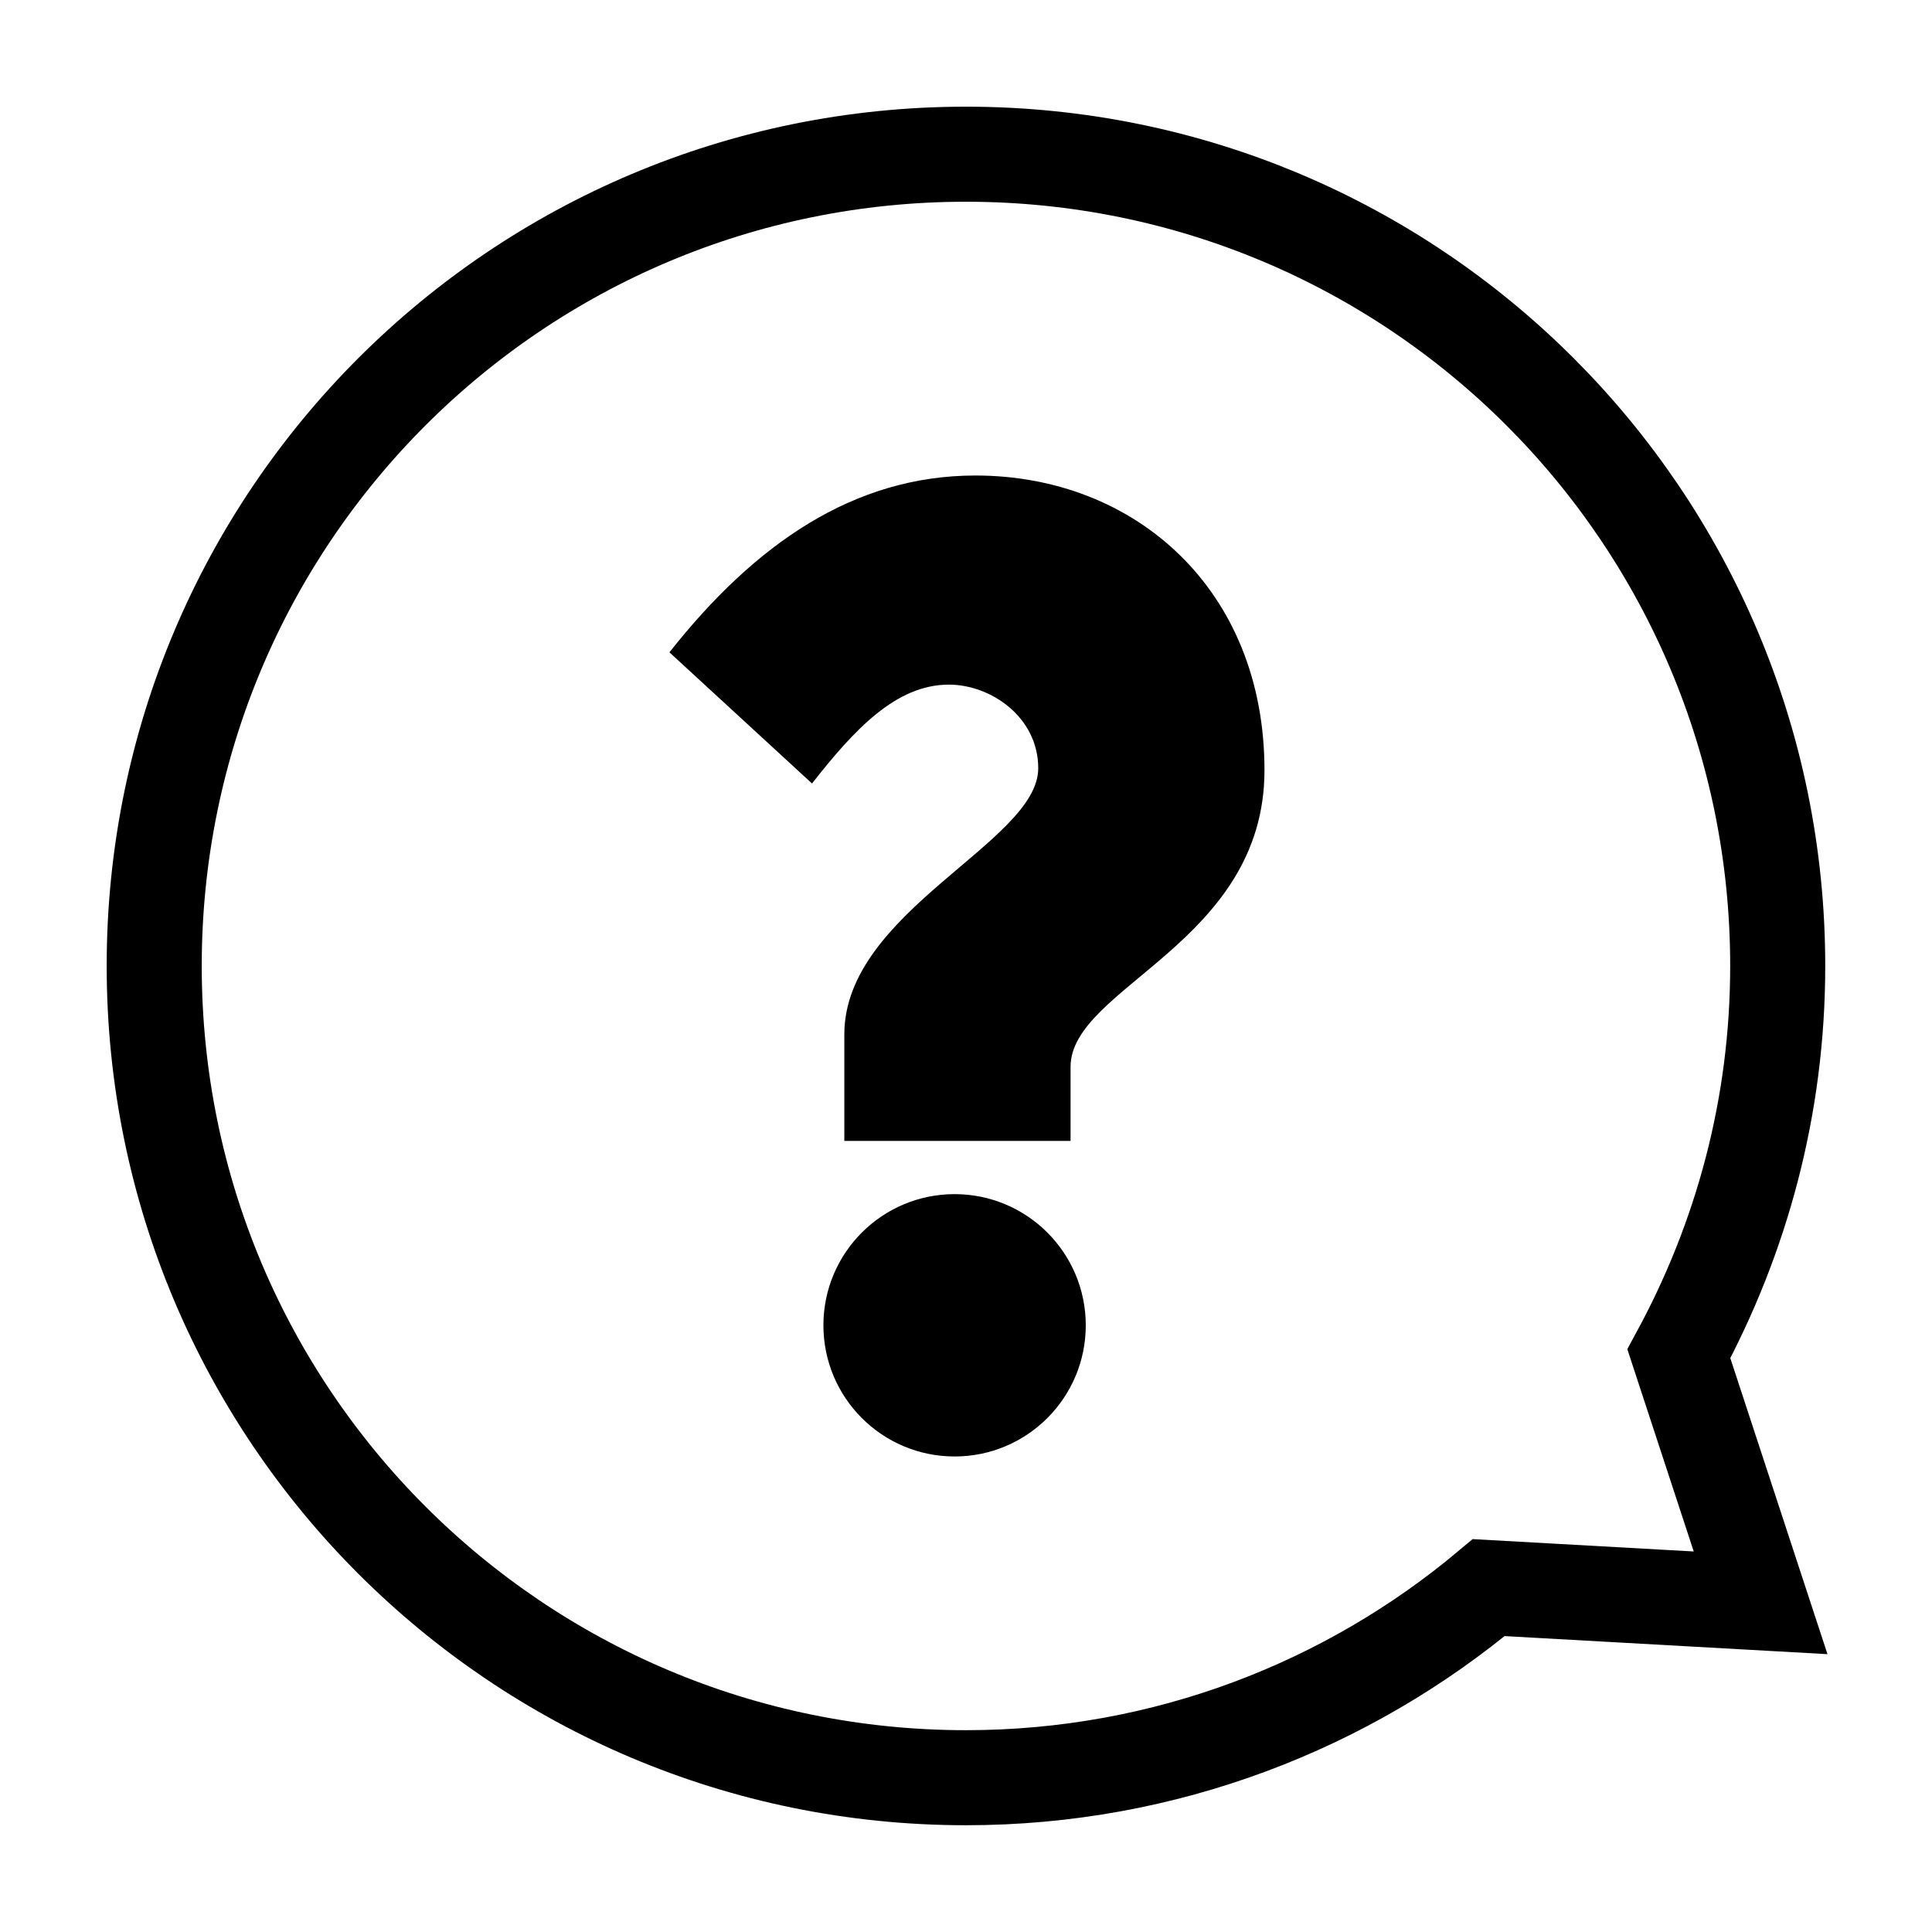
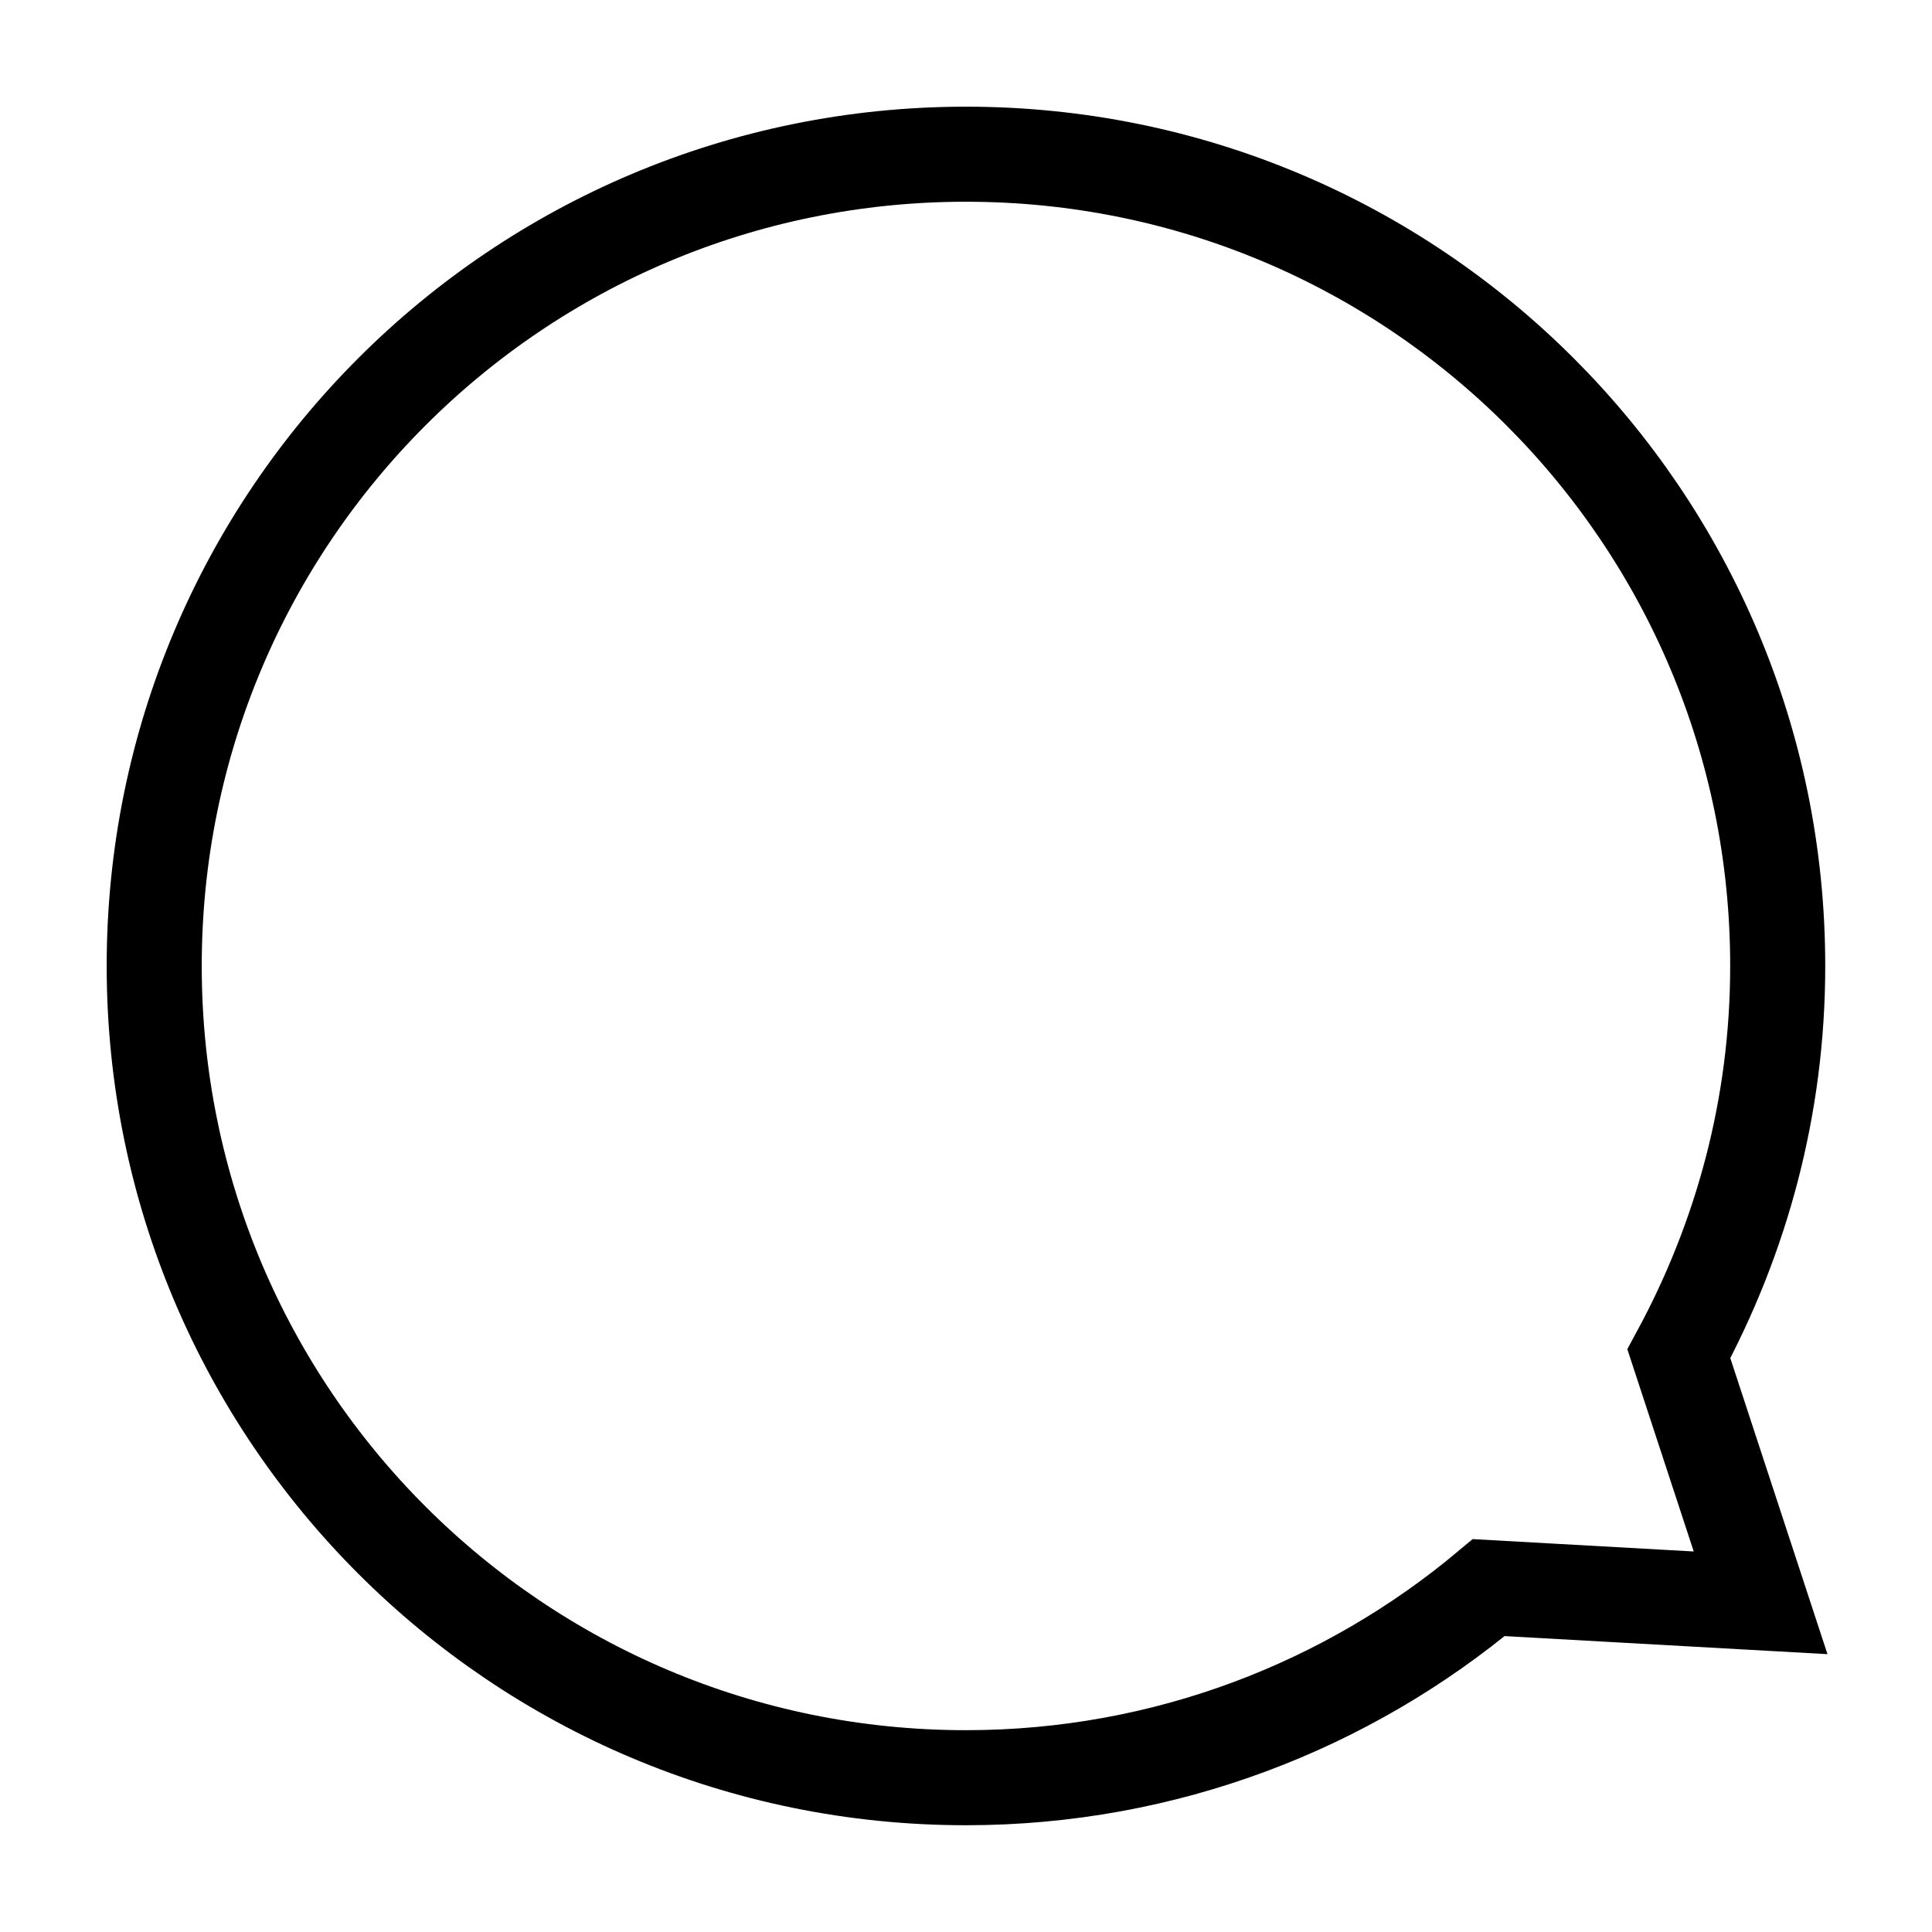
<svg xmlns="http://www.w3.org/2000/svg" width="800px" height="800px" version="1.1" viewBox="144 144 512 512">
  <defs>
    <clipPath id="a">
      <path d="m148.09 148.09h503.81v503.81h-503.81z" />
    </clipPath>
  </defs>
  <g clip-path="url(#a)">
    <path transform="matrix(5.038 0 0 5.038 148.09 148.09)" d="m87.5 70.4c3.3-6.1 5.2-13 5.2-20.4 0-23.601-19.1-42.7-42.7-42.7-23.601 0-42.7 19.1-42.7 42.7 0 23.6 19.1 42.7 42.7 42.7 10.5 0 20.1-3.8 27.5-10l14.3 0.8z" fill="none" stroke="#000000" stroke-miterlimit="10" stroke-width="5" />
  </g>
-   <path d="m479.1 348.11c0 45.848-51.387 57.434-51.387 78.594v19.648h-59.957v-28.215c0-32.746 51.387-50.883 51.387-70.535 0-13.602-12.594-22.168-23.68-22.168-14.105 0-25.191 12.09-36.273 26.199l-37.785-34.762c22.672-28.719 48.871-46.855 81.113-46.855 42.32 0.004 76.582 30.234 76.582 78.094z" />
-   <path d="m431.74 495.22c0 19.199-15.562 34.762-34.762 34.762-19.199 0-34.766-15.562-34.766-34.762s15.566-34.762 34.766-34.762c19.199 0 34.762 15.562 34.762 34.762" />
</svg>